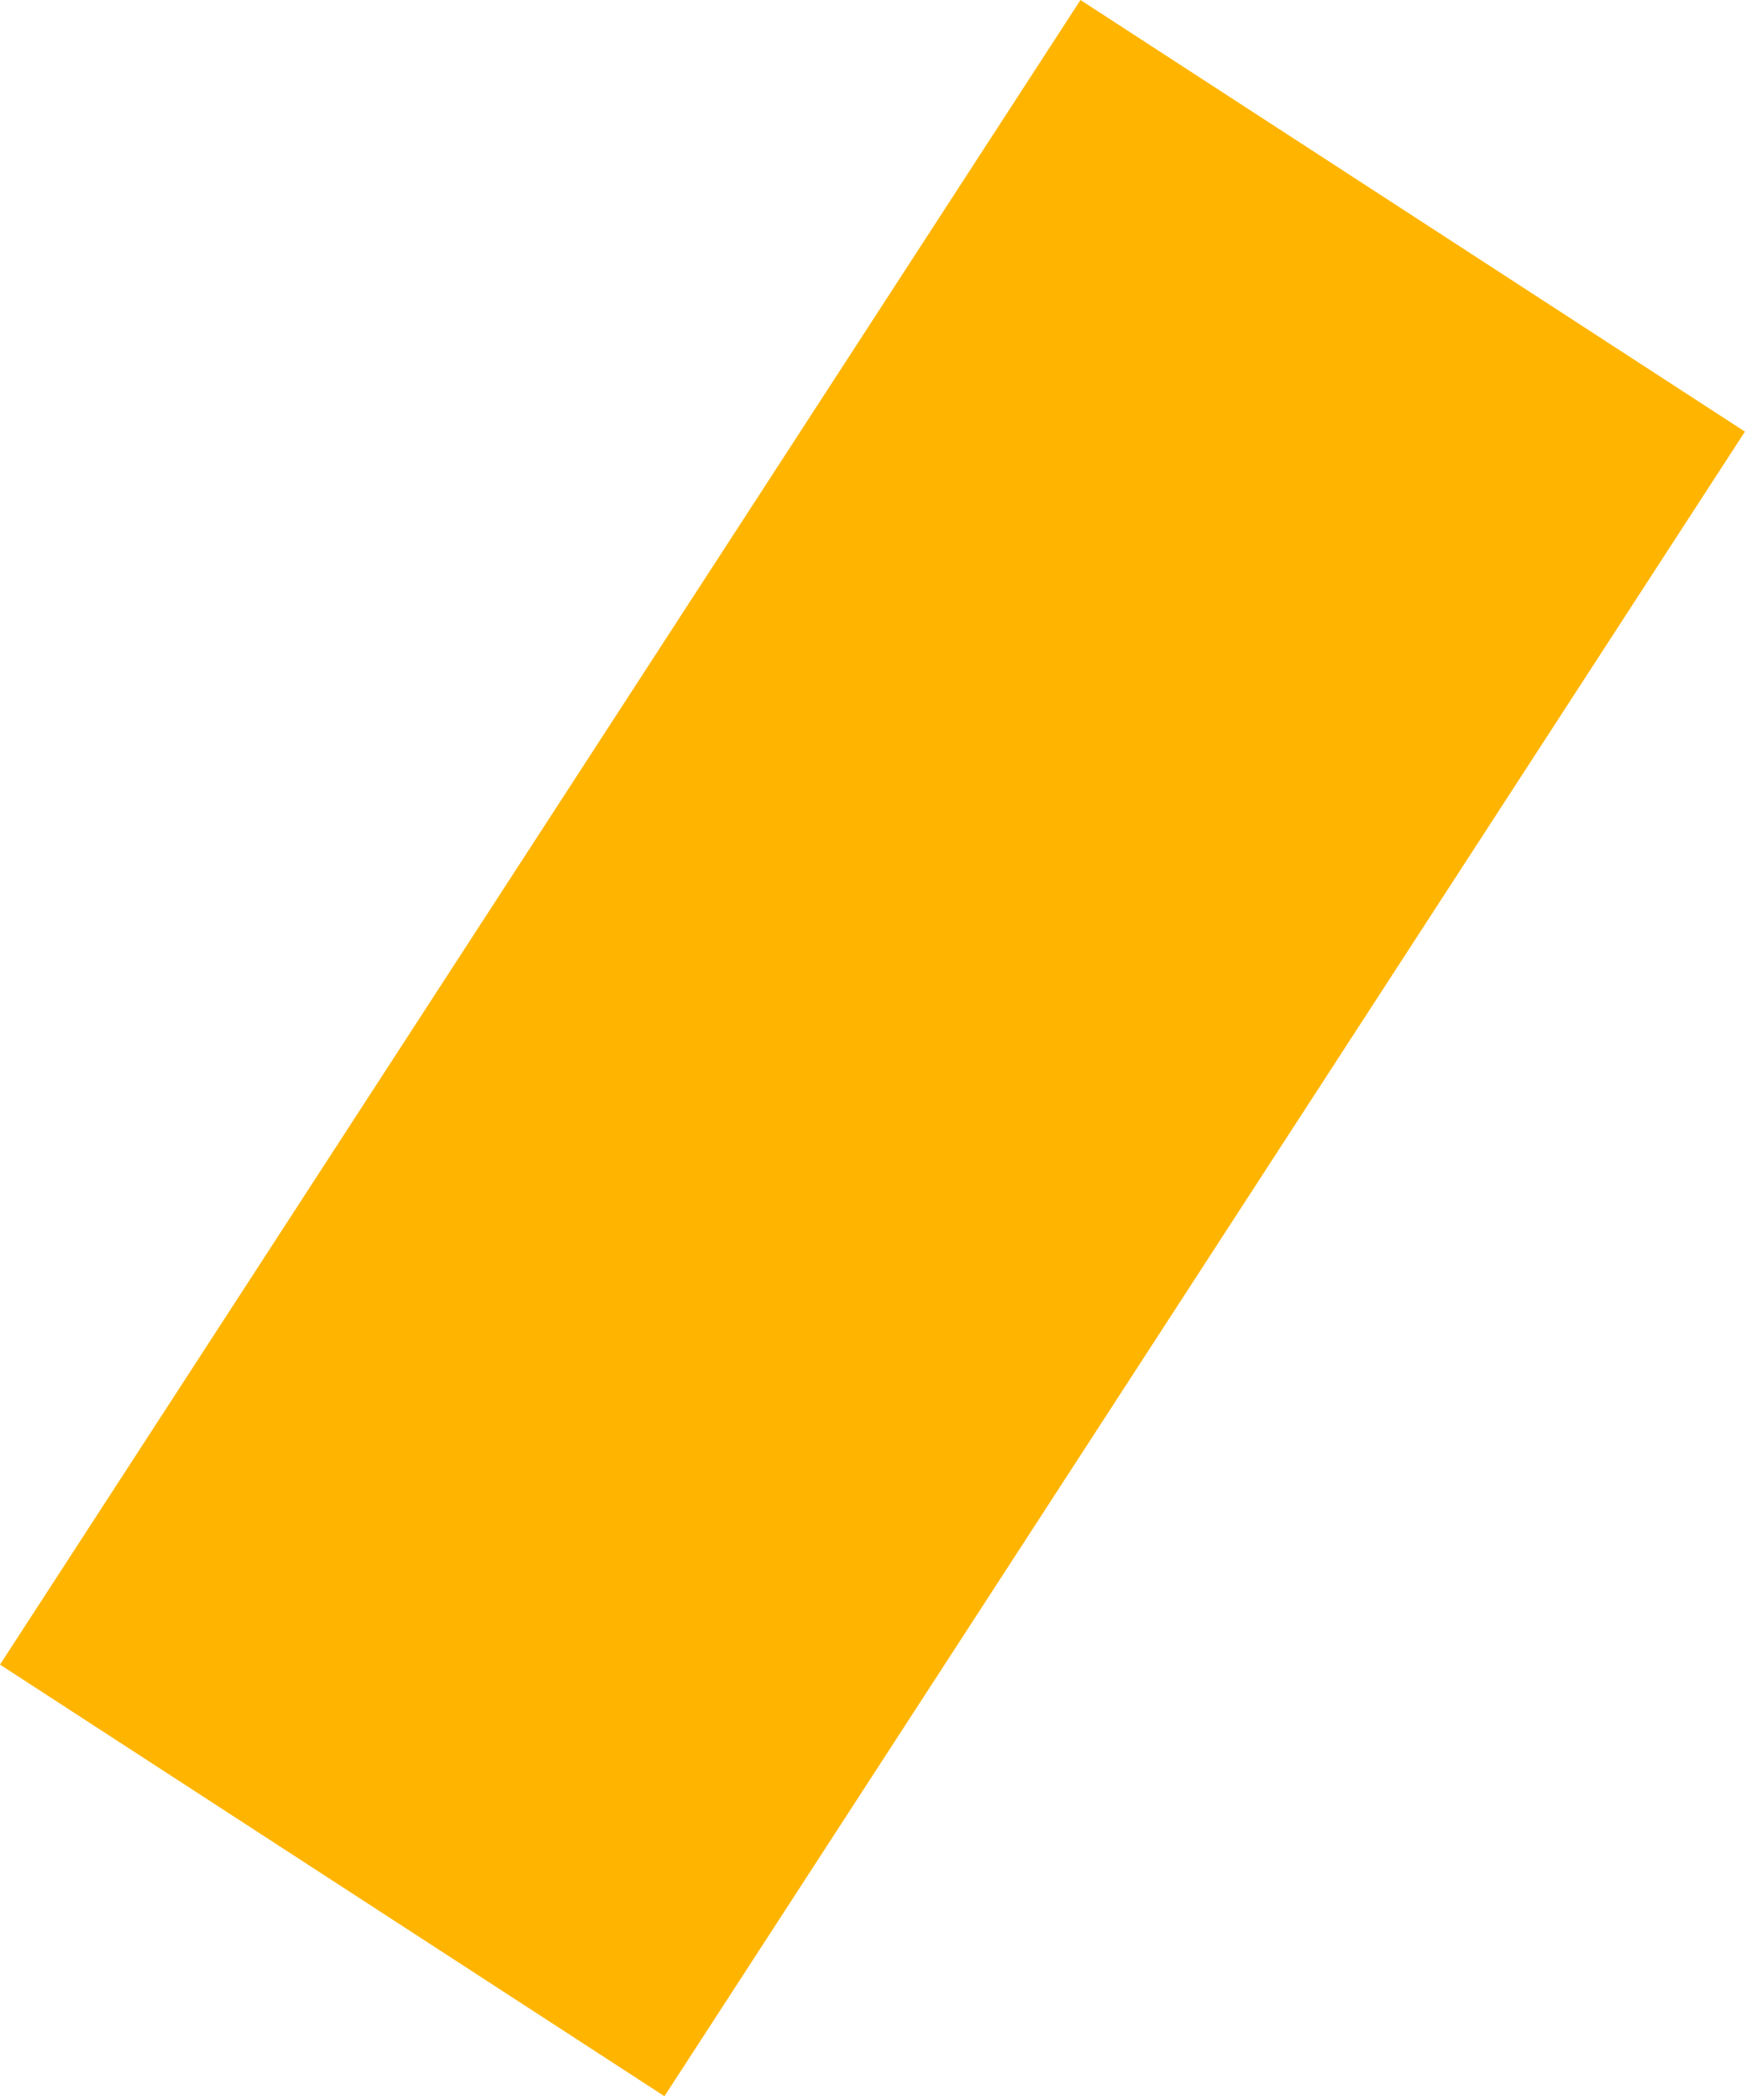
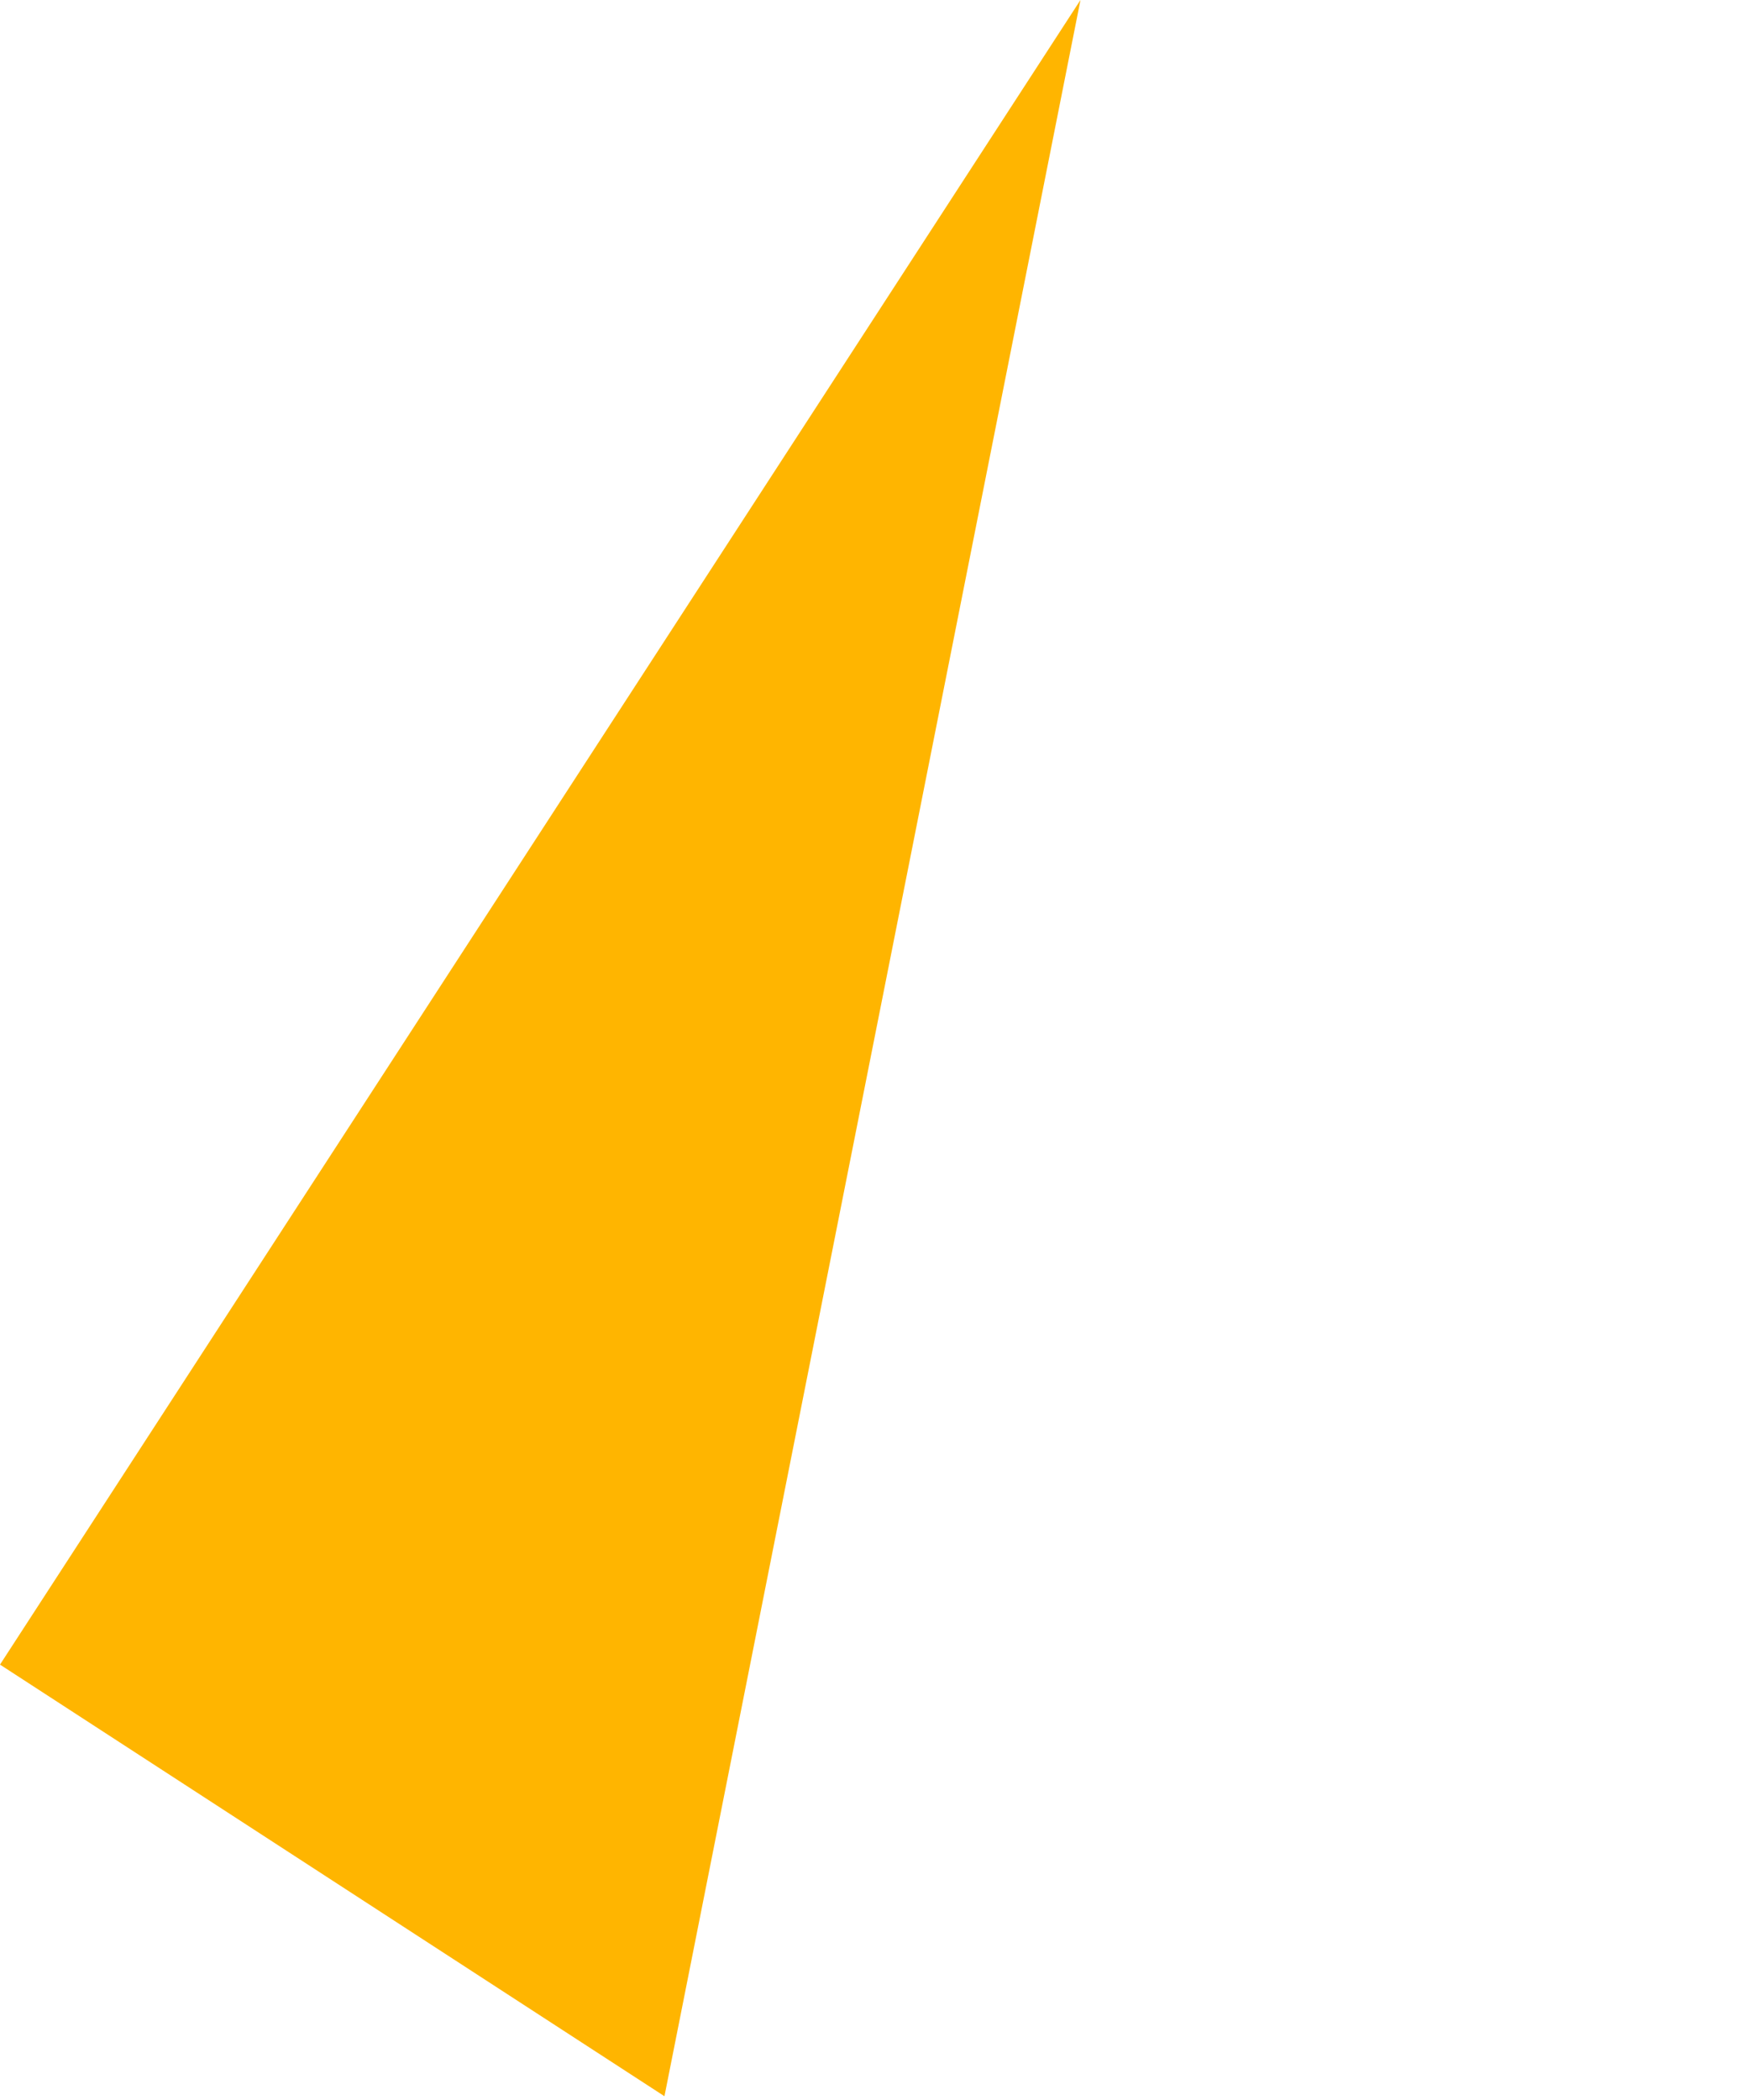
<svg xmlns="http://www.w3.org/2000/svg" width="258" height="310" viewBox="0 0 258 310" fill="none">
-   <path d="M159.567 2.69219e-05L0 245.738L98.128 309.456L257.695 63.718L159.567 2.69219e-05Z" fill="#FFB500" />
+   <path d="M159.567 2.69219e-05L0 245.738L98.128 309.456L159.567 2.69219e-05Z" fill="#FFB500" />
</svg>